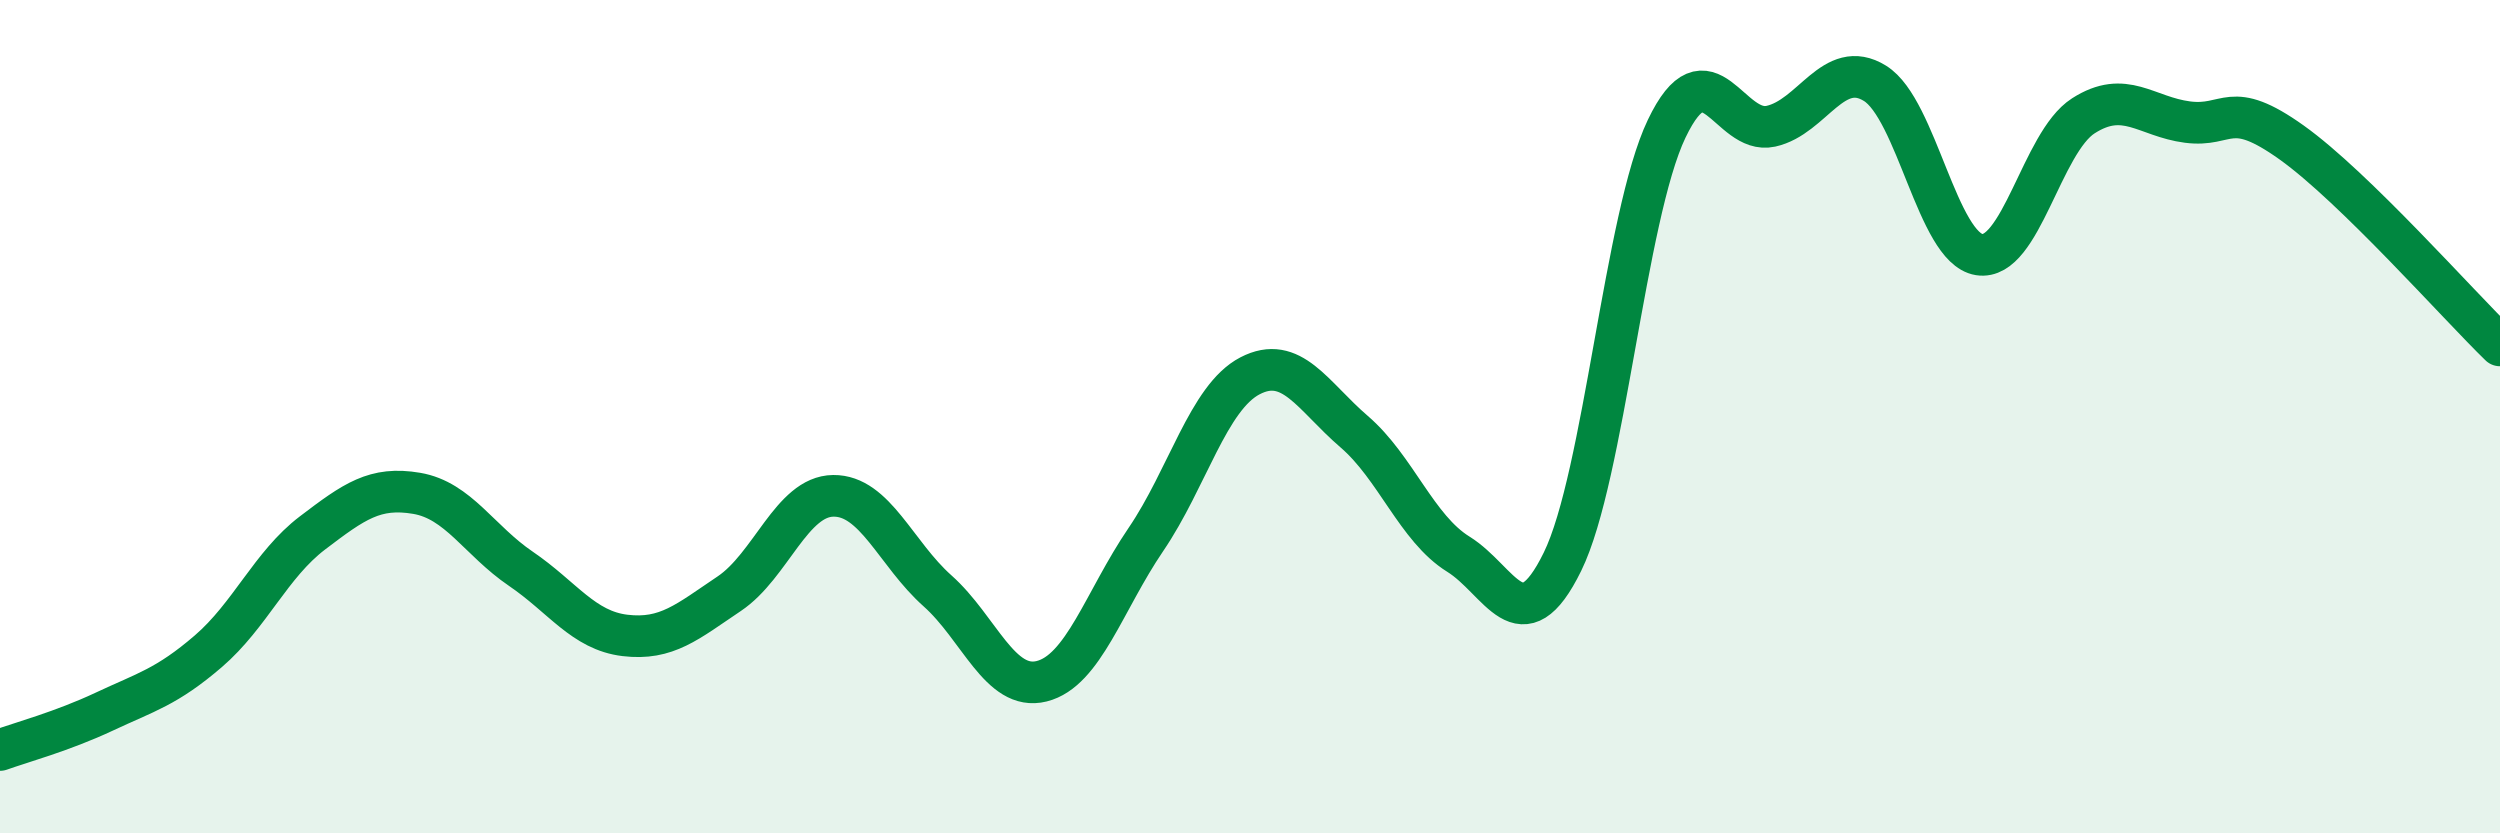
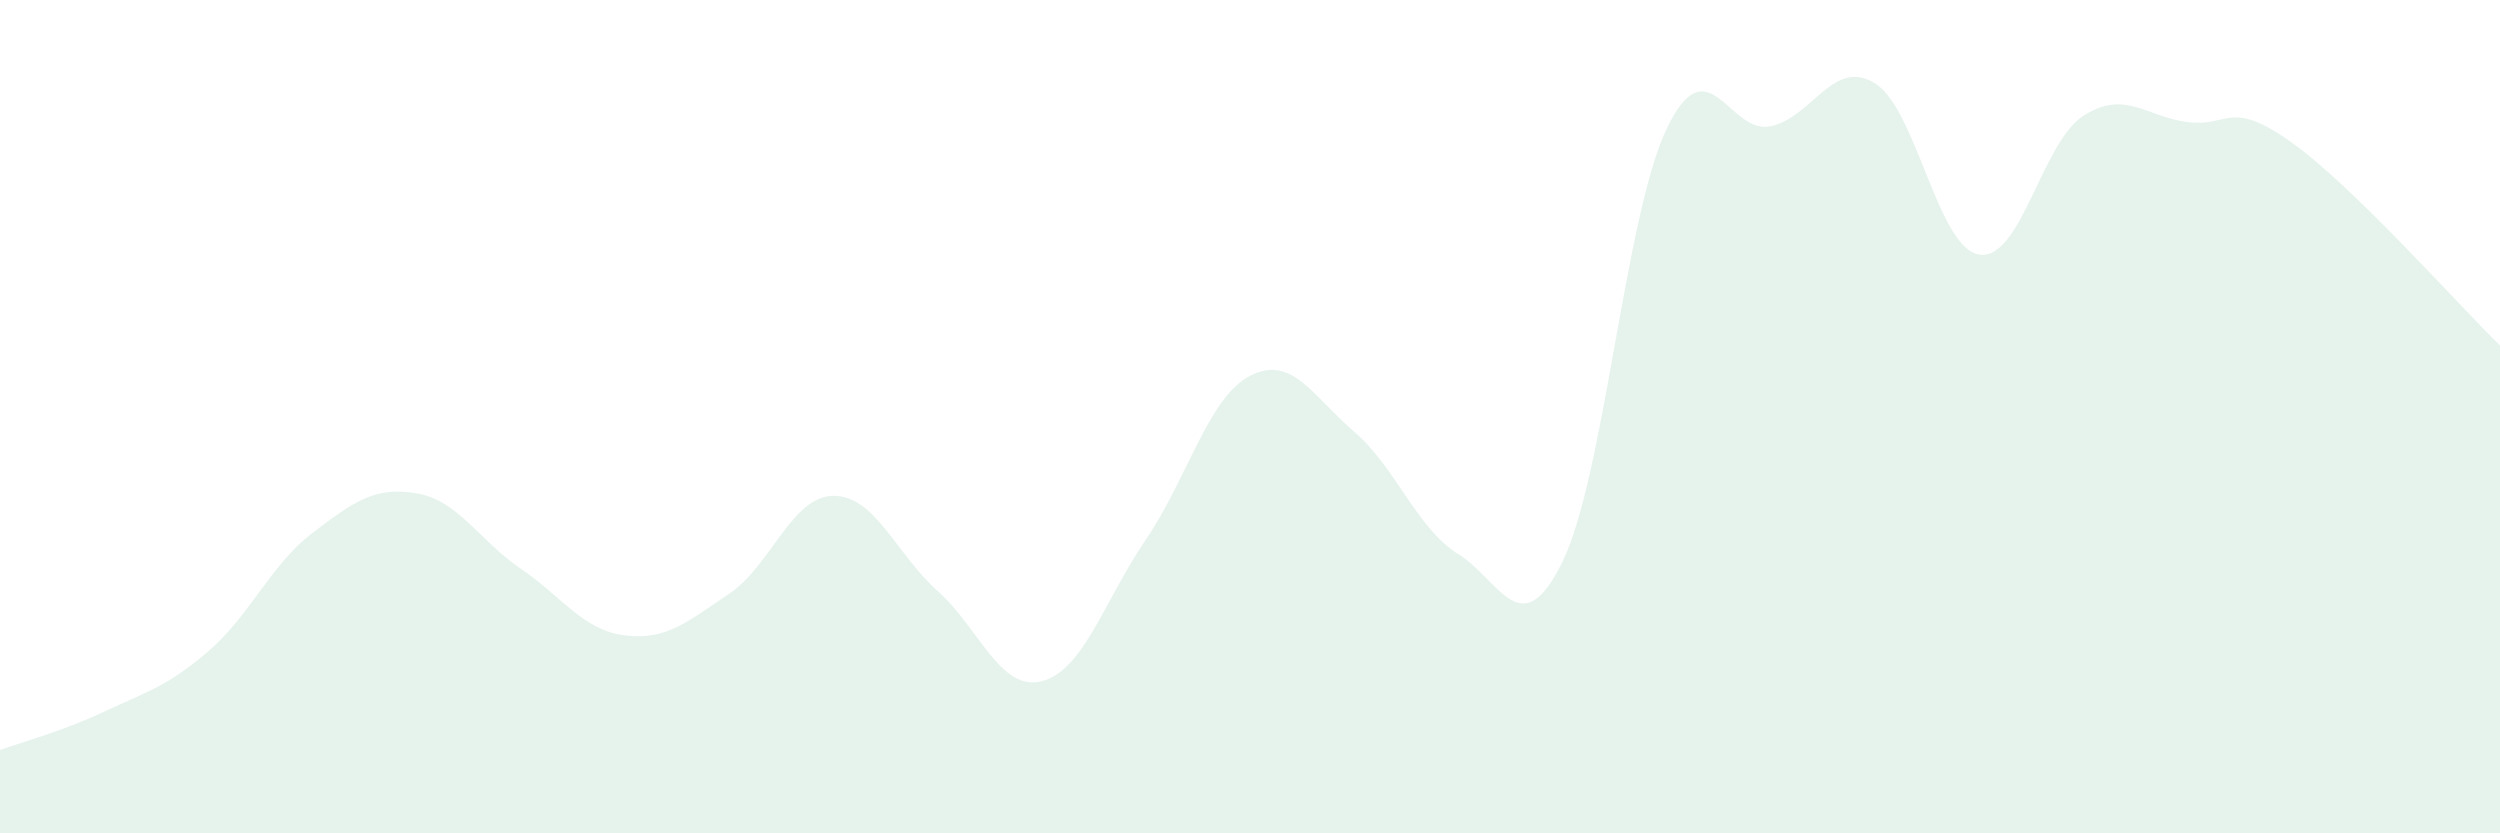
<svg xmlns="http://www.w3.org/2000/svg" width="60" height="20" viewBox="0 0 60 20">
  <path d="M 0,18 C 0.5,17.82 1.5,17.55 2.5,17.08 C 3.5,16.61 4,16.49 5,15.63 C 6,14.77 6.5,13.55 7.5,12.79 C 8.5,12.03 9,11.67 10,11.84 C 11,12.01 11.5,12.97 12.5,13.65 C 13.5,14.33 14,15.13 15,15.25 C 16,15.37 16.5,14.92 17.5,14.25 C 18.5,13.58 19,11.91 20,11.9 C 21,11.89 21.5,13.29 22.5,14.18 C 23.5,15.07 24,16.6 25,16.35 C 26,16.1 26.5,14.42 27.5,12.95 C 28.5,11.48 29,9.54 30,9.02 C 31,8.5 31.5,9.5 32.5,10.36 C 33.5,11.22 34,12.68 35,13.3 C 36,13.92 36.5,15.52 37.5,13.48 C 38.5,11.44 39,5.18 40,3.09 C 41,1 41.5,3.25 42.5,3.03 C 43.5,2.81 44,1.38 45,2 C 46,2.62 46.5,5.95 47.5,6.11 C 48.5,6.27 49,3.42 50,2.78 C 51,2.14 51.5,2.8 52.5,2.93 C 53.5,3.06 53.5,2.35 55,3.42 C 56.5,4.49 59,7.32 60,8.29L60 20L0 20Z" fill="#008740" opacity="0.1" stroke-linecap="round" stroke-linejoin="round" />
-   <path d="M 0,18 C 0.5,17.82 1.5,17.55 2.5,17.08 C 3.5,16.61 4,16.49 5,15.63 C 6,14.77 6.5,13.55 7.5,12.79 C 8.5,12.03 9,11.67 10,11.84 C 11,12.01 11.5,12.97 12.5,13.65 C 13.5,14.33 14,15.13 15,15.25 C 16,15.37 16.5,14.92 17.5,14.25 C 18.5,13.58 19,11.91 20,11.9 C 21,11.89 21.5,13.29 22.5,14.18 C 23.5,15.07 24,16.6 25,16.35 C 26,16.1 26.5,14.42 27.5,12.95 C 28.5,11.48 29,9.54 30,9.02 C 31,8.5 31.5,9.5 32.5,10.36 C 33.5,11.22 34,12.68 35,13.3 C 36,13.92 36.5,15.52 37.5,13.48 C 38.5,11.44 39,5.18 40,3.09 C 41,1 41.5,3.25 42.5,3.03 C 43.5,2.81 44,1.38 45,2 C 46,2.62 46.5,5.95 47.5,6.11 C 48.5,6.27 49,3.42 50,2.78 C 51,2.14 51.5,2.8 52.5,2.93 C 53.5,3.06 53.5,2.35 55,3.42 C 56.5,4.49 59,7.32 60,8.29" stroke="#008740" stroke-width="1" fill="none" stroke-linecap="round" stroke-linejoin="round" />
</svg>